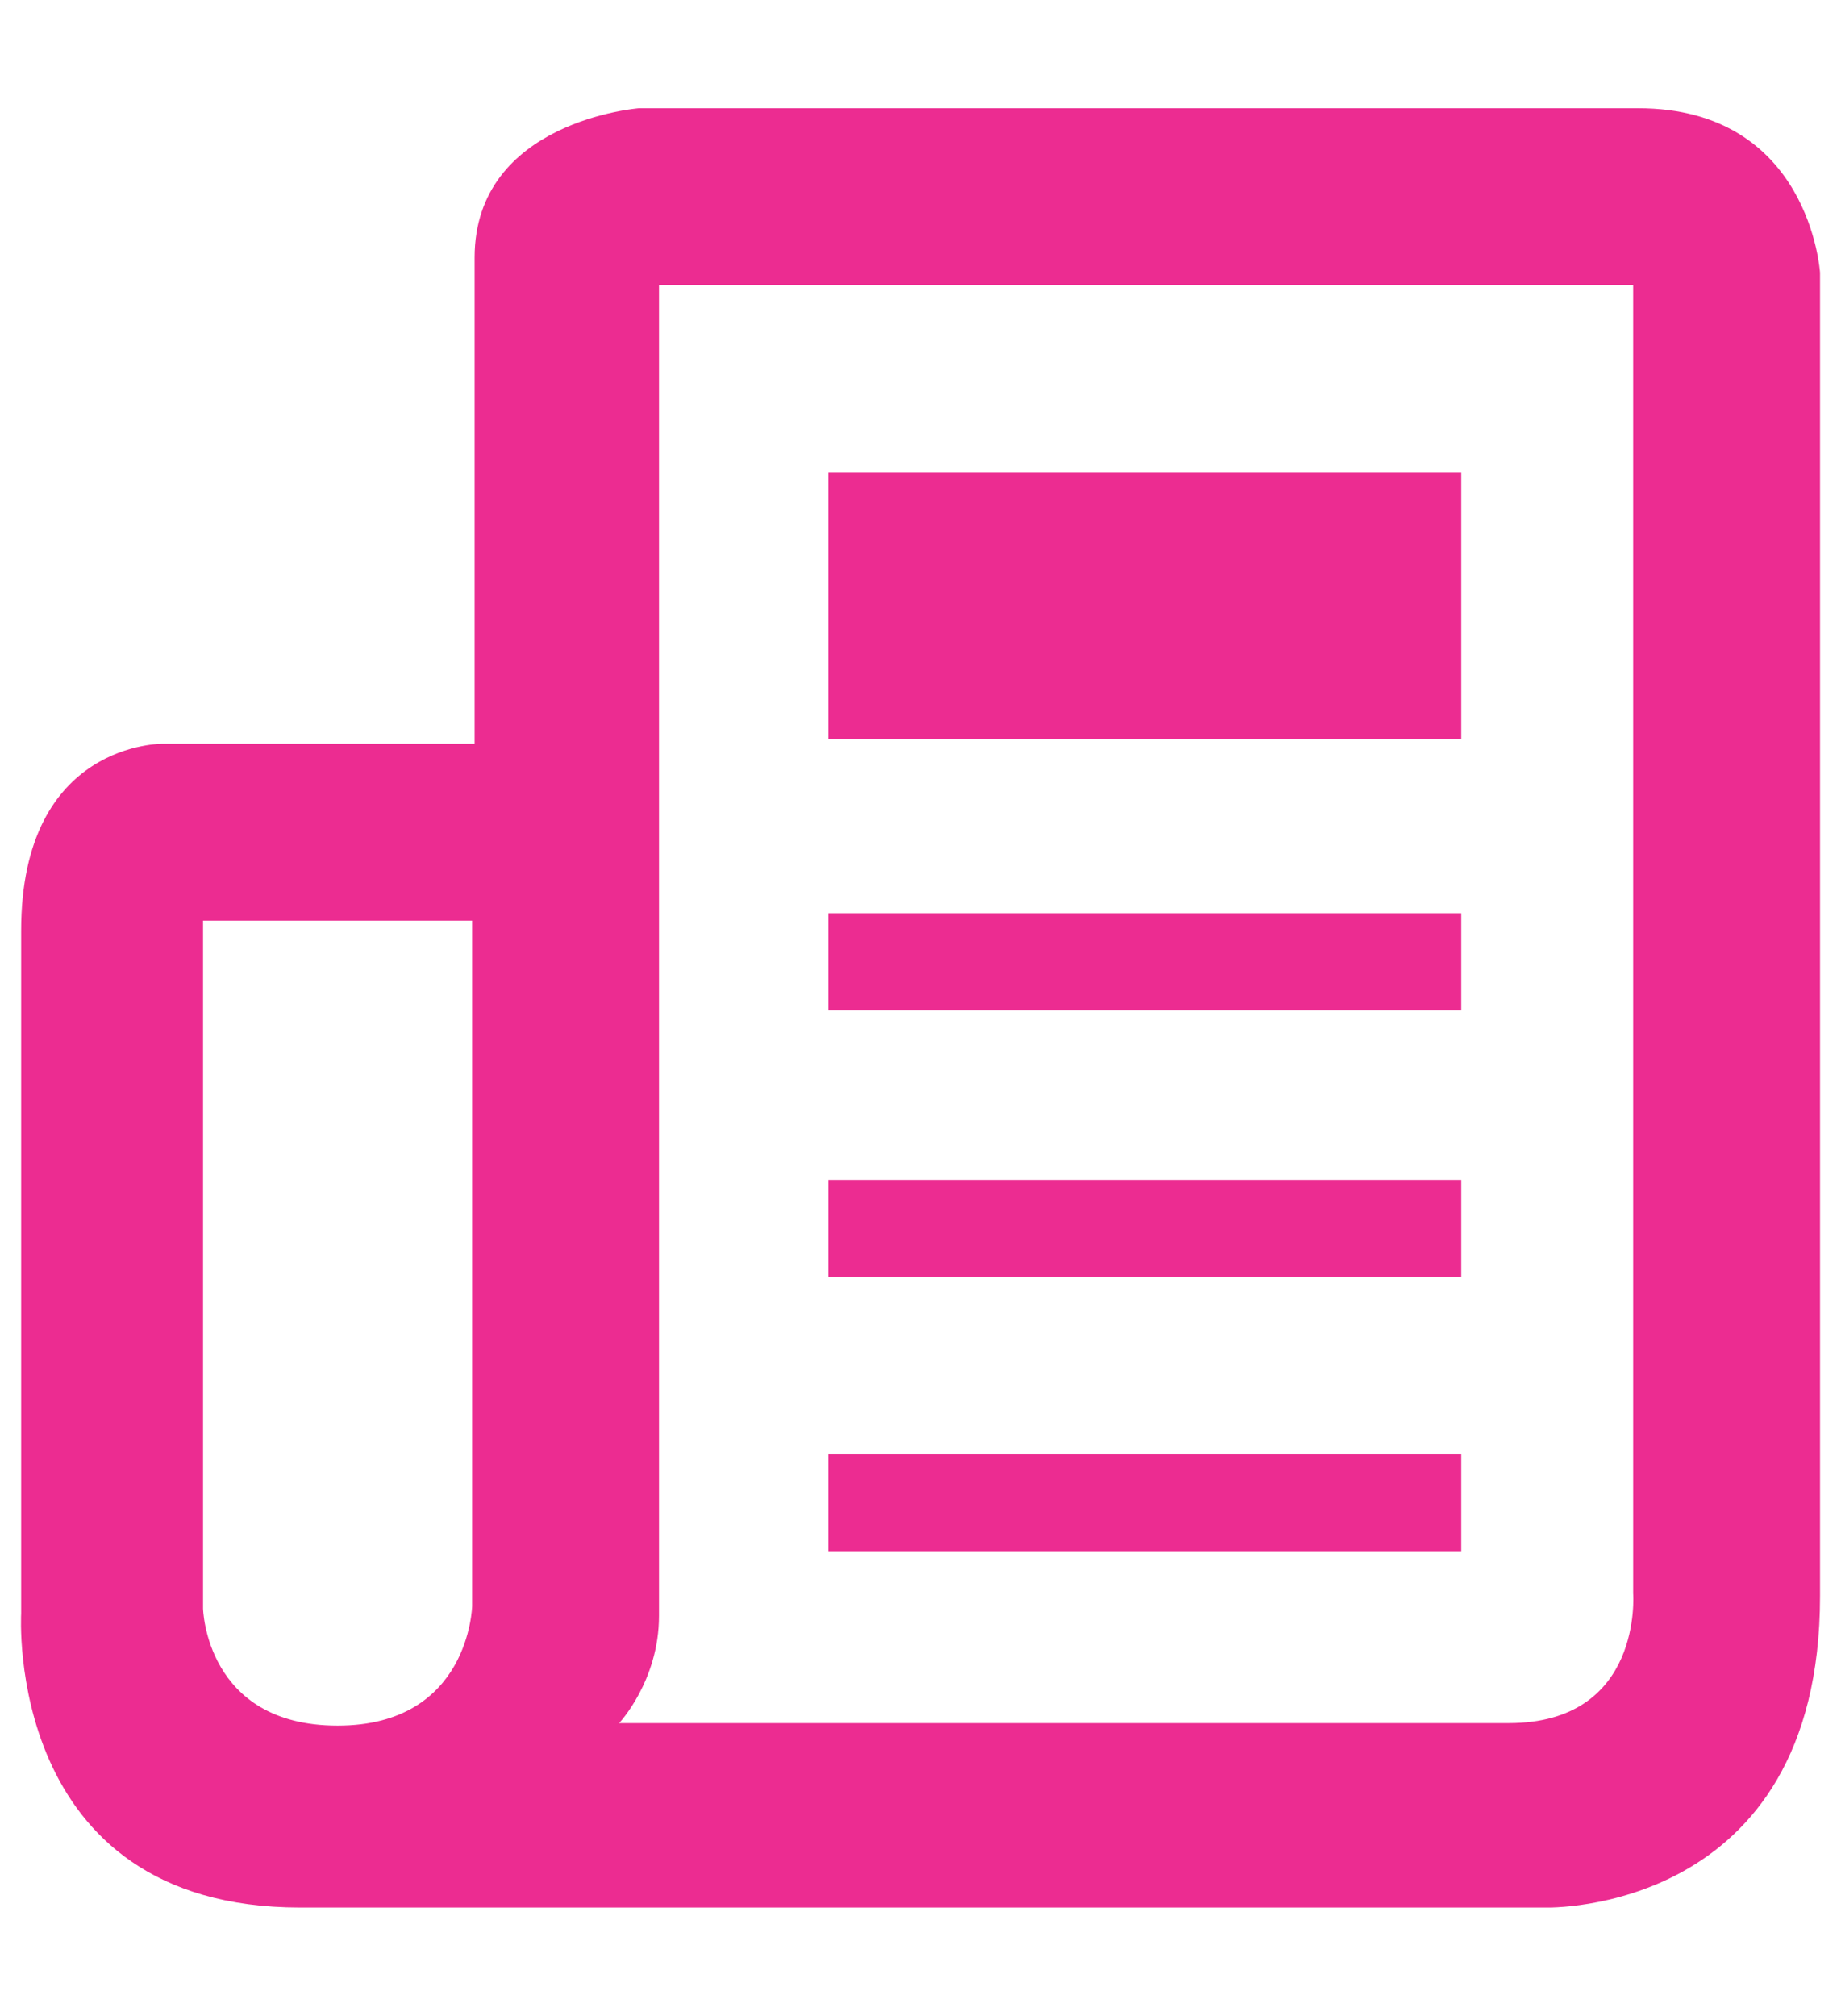
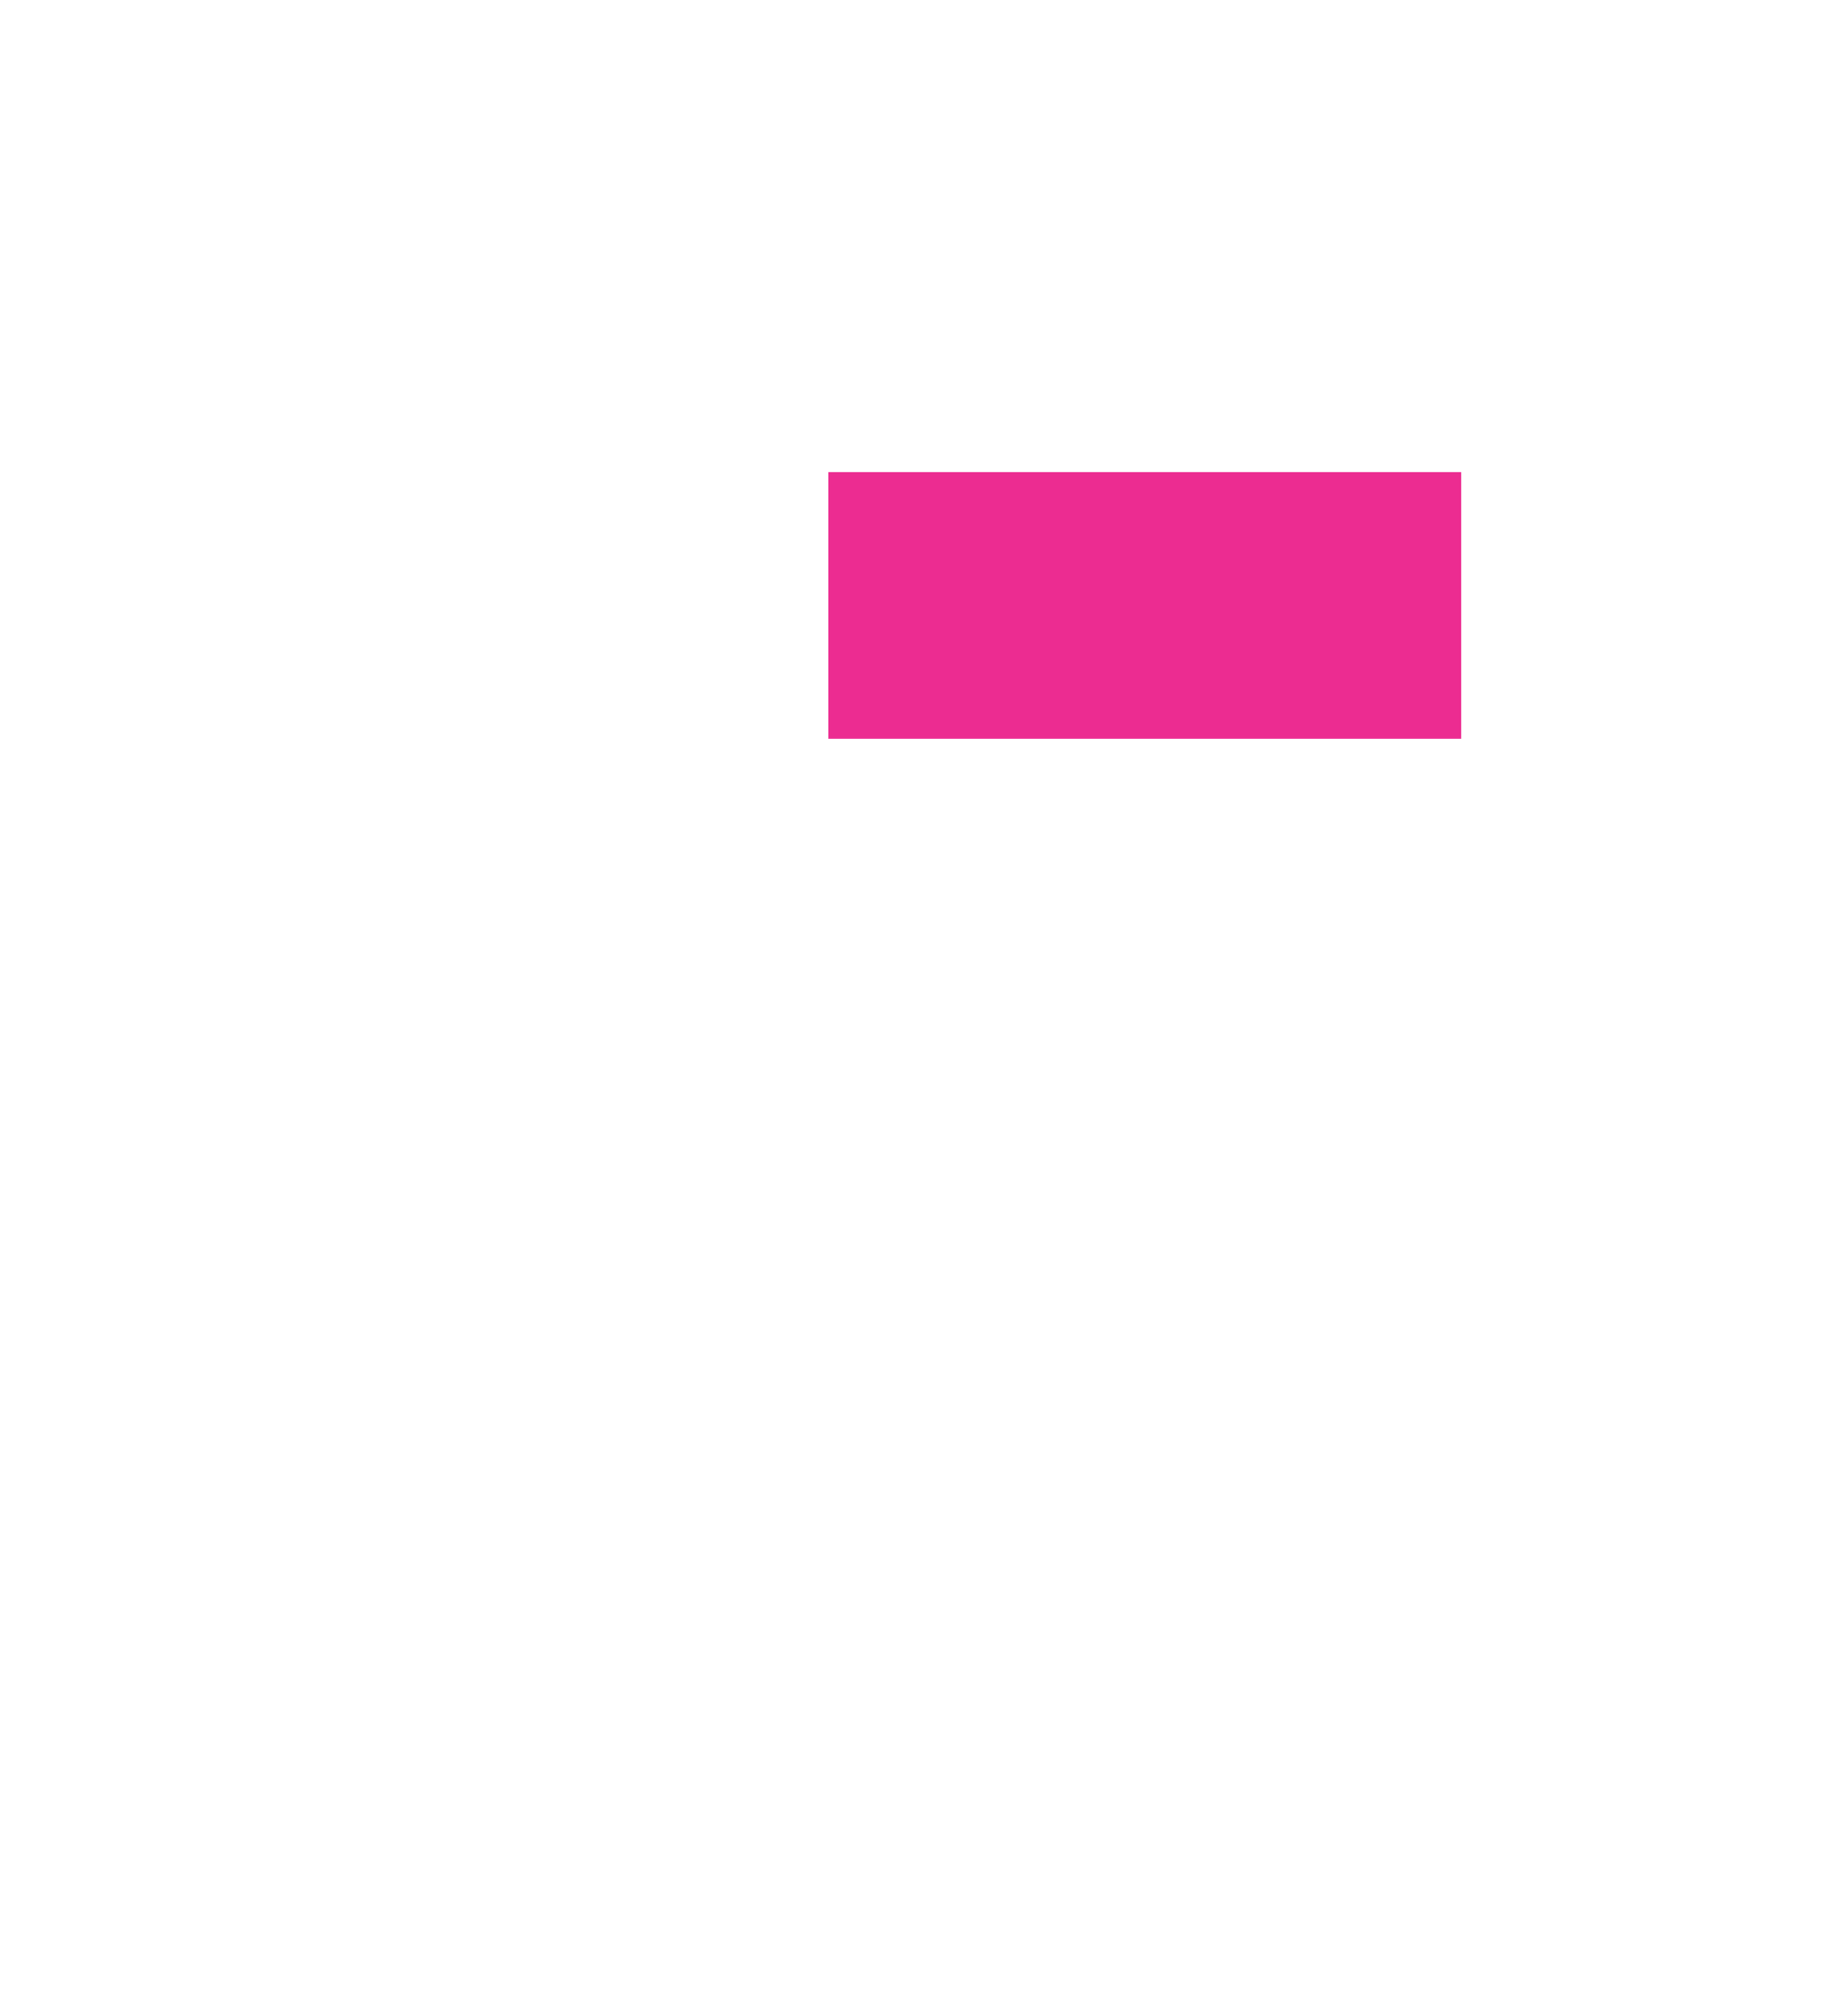
<svg xmlns="http://www.w3.org/2000/svg" version="1.1" id="Capa_1" x="0px" y="0px" width="126.118px" height="138.059px" viewBox="0 0 156.118 173.059" enable-background="new 0 0 156.118 173.059" xml:space="preserve">
  <g>
-     <path fill="#EC2C91" d="M139.684,9.292c-14.76,0-85.795,0-85.795,0s-14.121,1.07-14.121,12.836c0,11.768,0,41.722,0,41.722H13.026   c0,0-12.196-0.214-12.196,16.045c0,13.266,0,58.624,0,58.624s-1.497,25.248,23.963,25.248c22.679,0,106.976,0,106.976,0   s23.535,0.643,23.535-26.746c0-22.891,0-113.608,0-113.608S154.449,9.292,139.684,9.292z M39.556,137.879   c0,0-0.214,10.27-11.553,10.27c-11.34,0-11.554-10.057-11.554-10.057V79.04h23.107V137.879z M128.561,147.934   c-11.554,0-76.383,0-76.383,0s3.424-3.637,3.424-9.199c0-5.564,0-114.253,0-114.253h83.655v112.325   C139.257,136.807,140.114,147.934,128.561,147.934z" />
    <rect x="70.15" y="40.529" fill="#EC2C91" width="54.343" height="22.894" />
-     <rect x="70.15" y="78.4" fill="#EC2C91" width="54.343" height="8.342" />
-     <rect x="70.15" y="101.291" fill="#EC2C91" width="54.343" height="8.344" />
-     <rect x="70.15" y="124.826" fill="#EC2C91" width="54.343" height="8.342" />
  </g>
</svg>